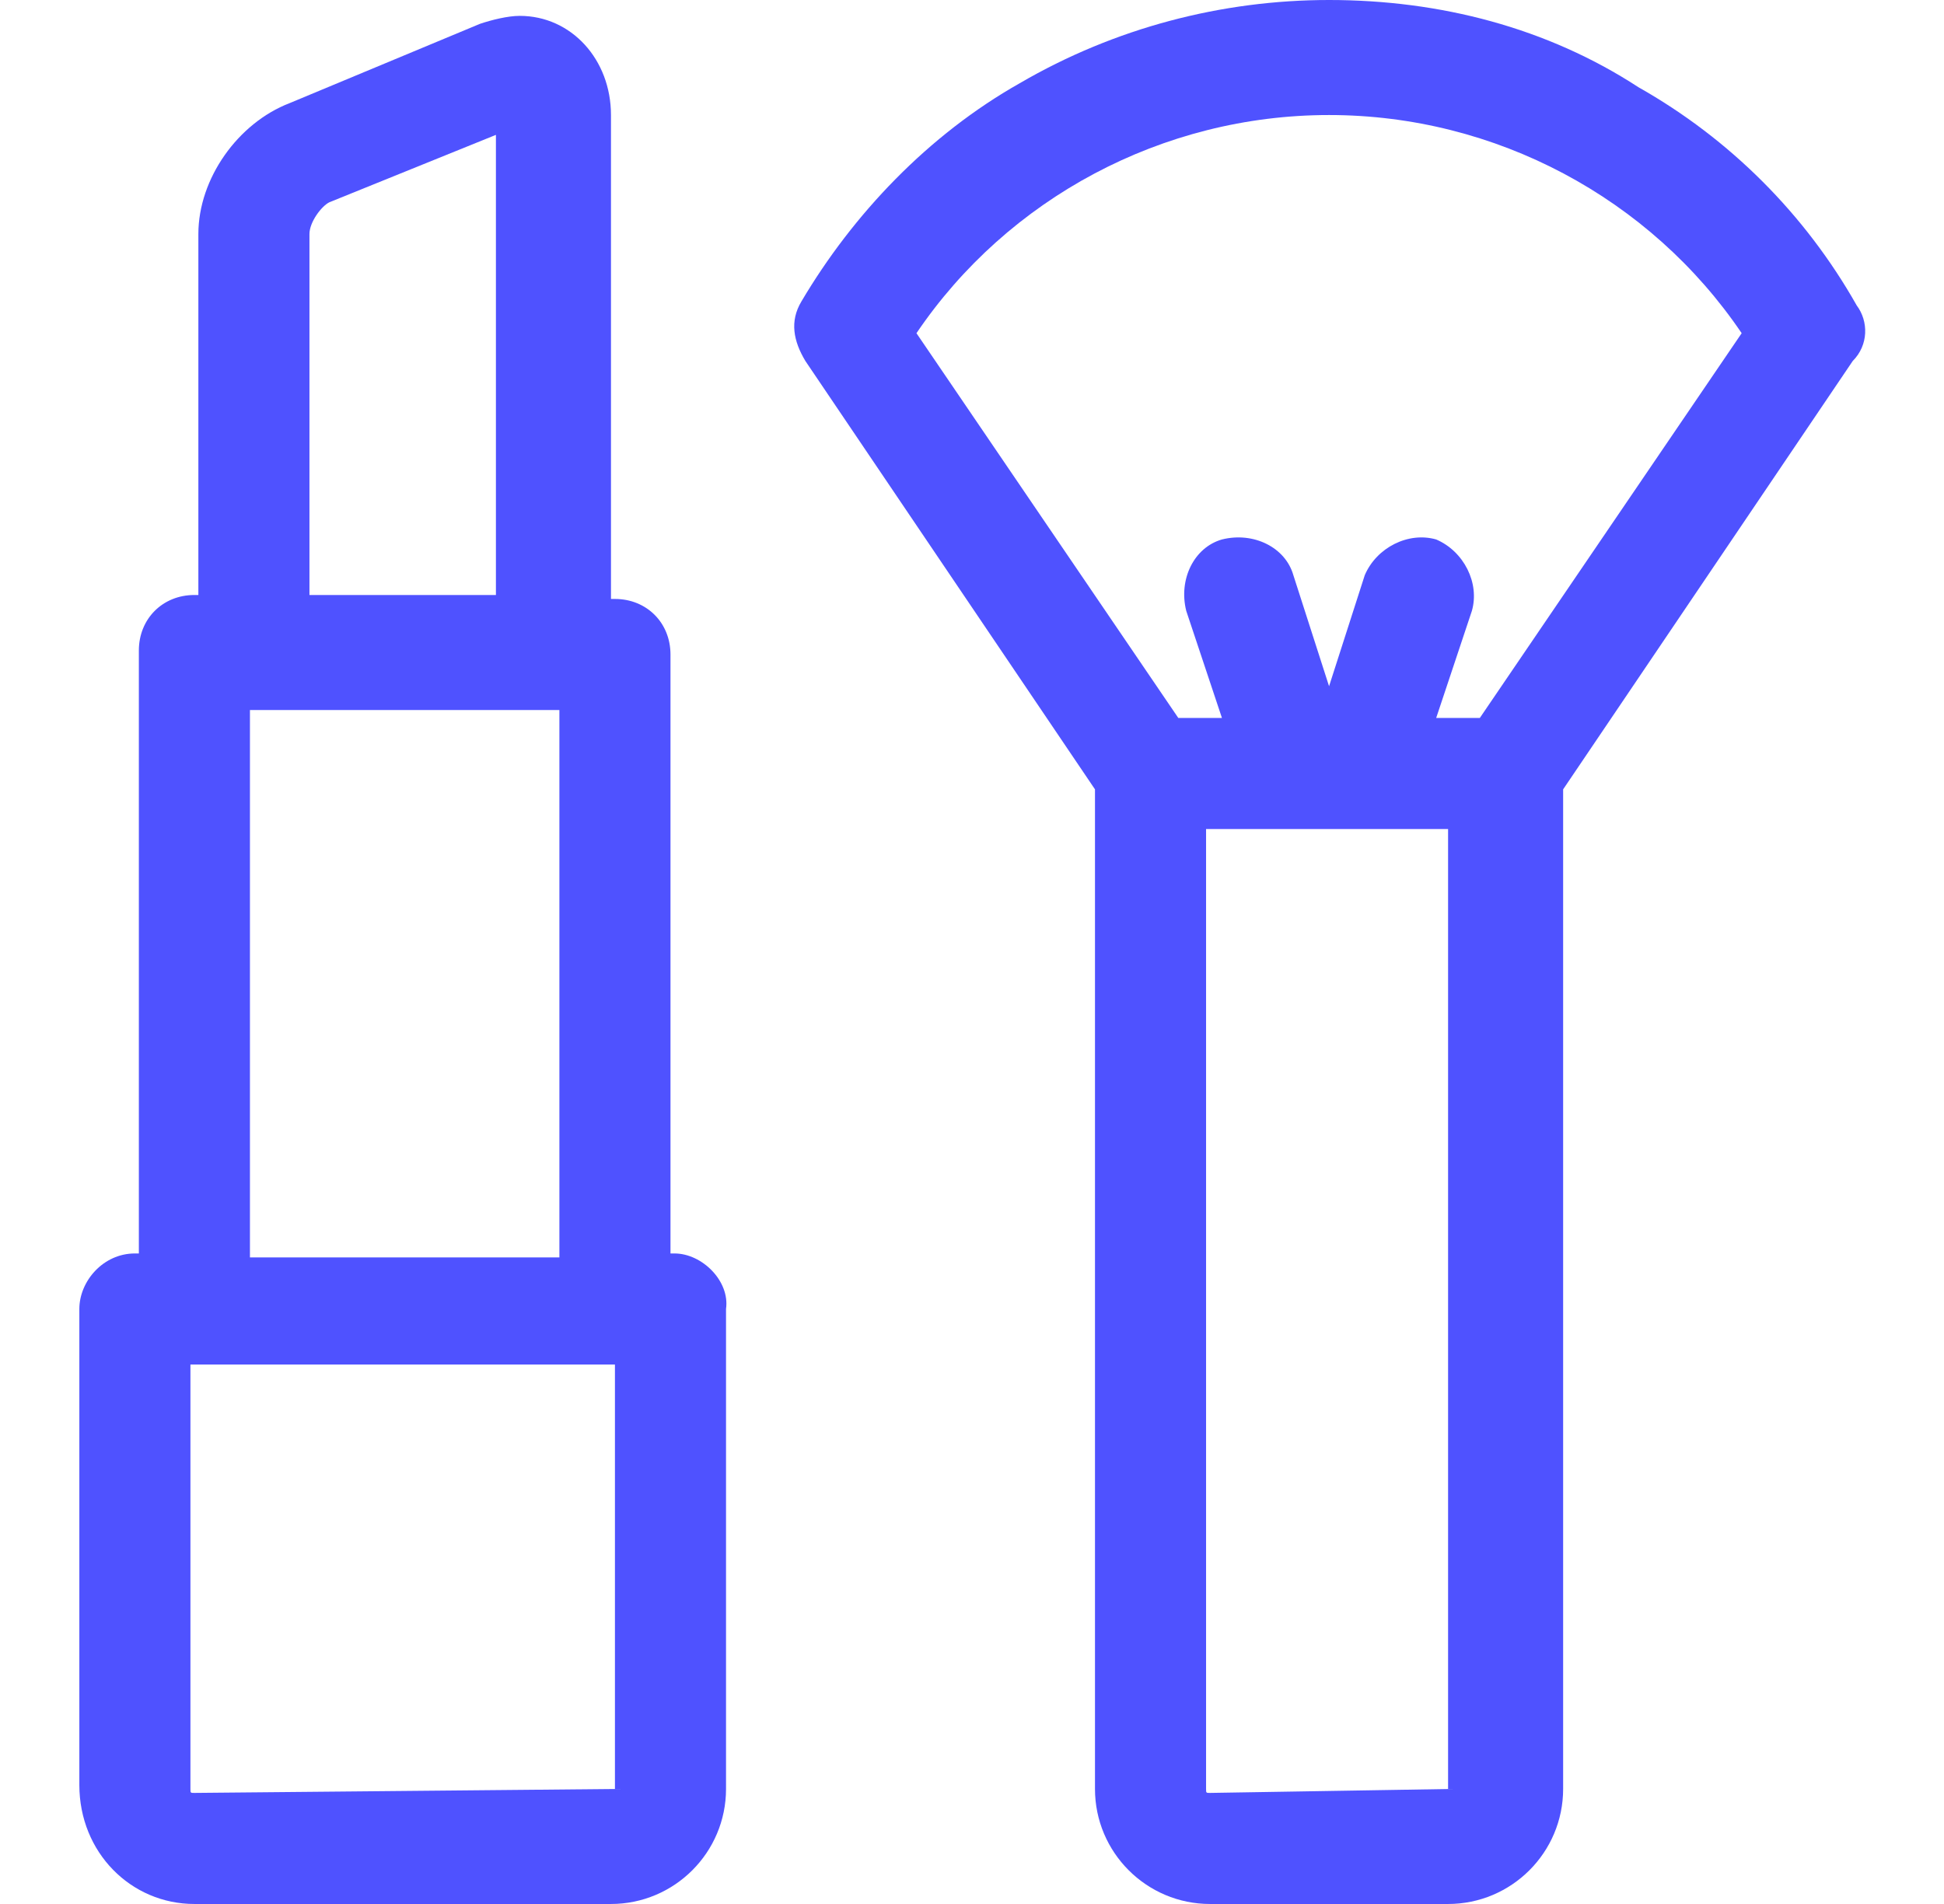
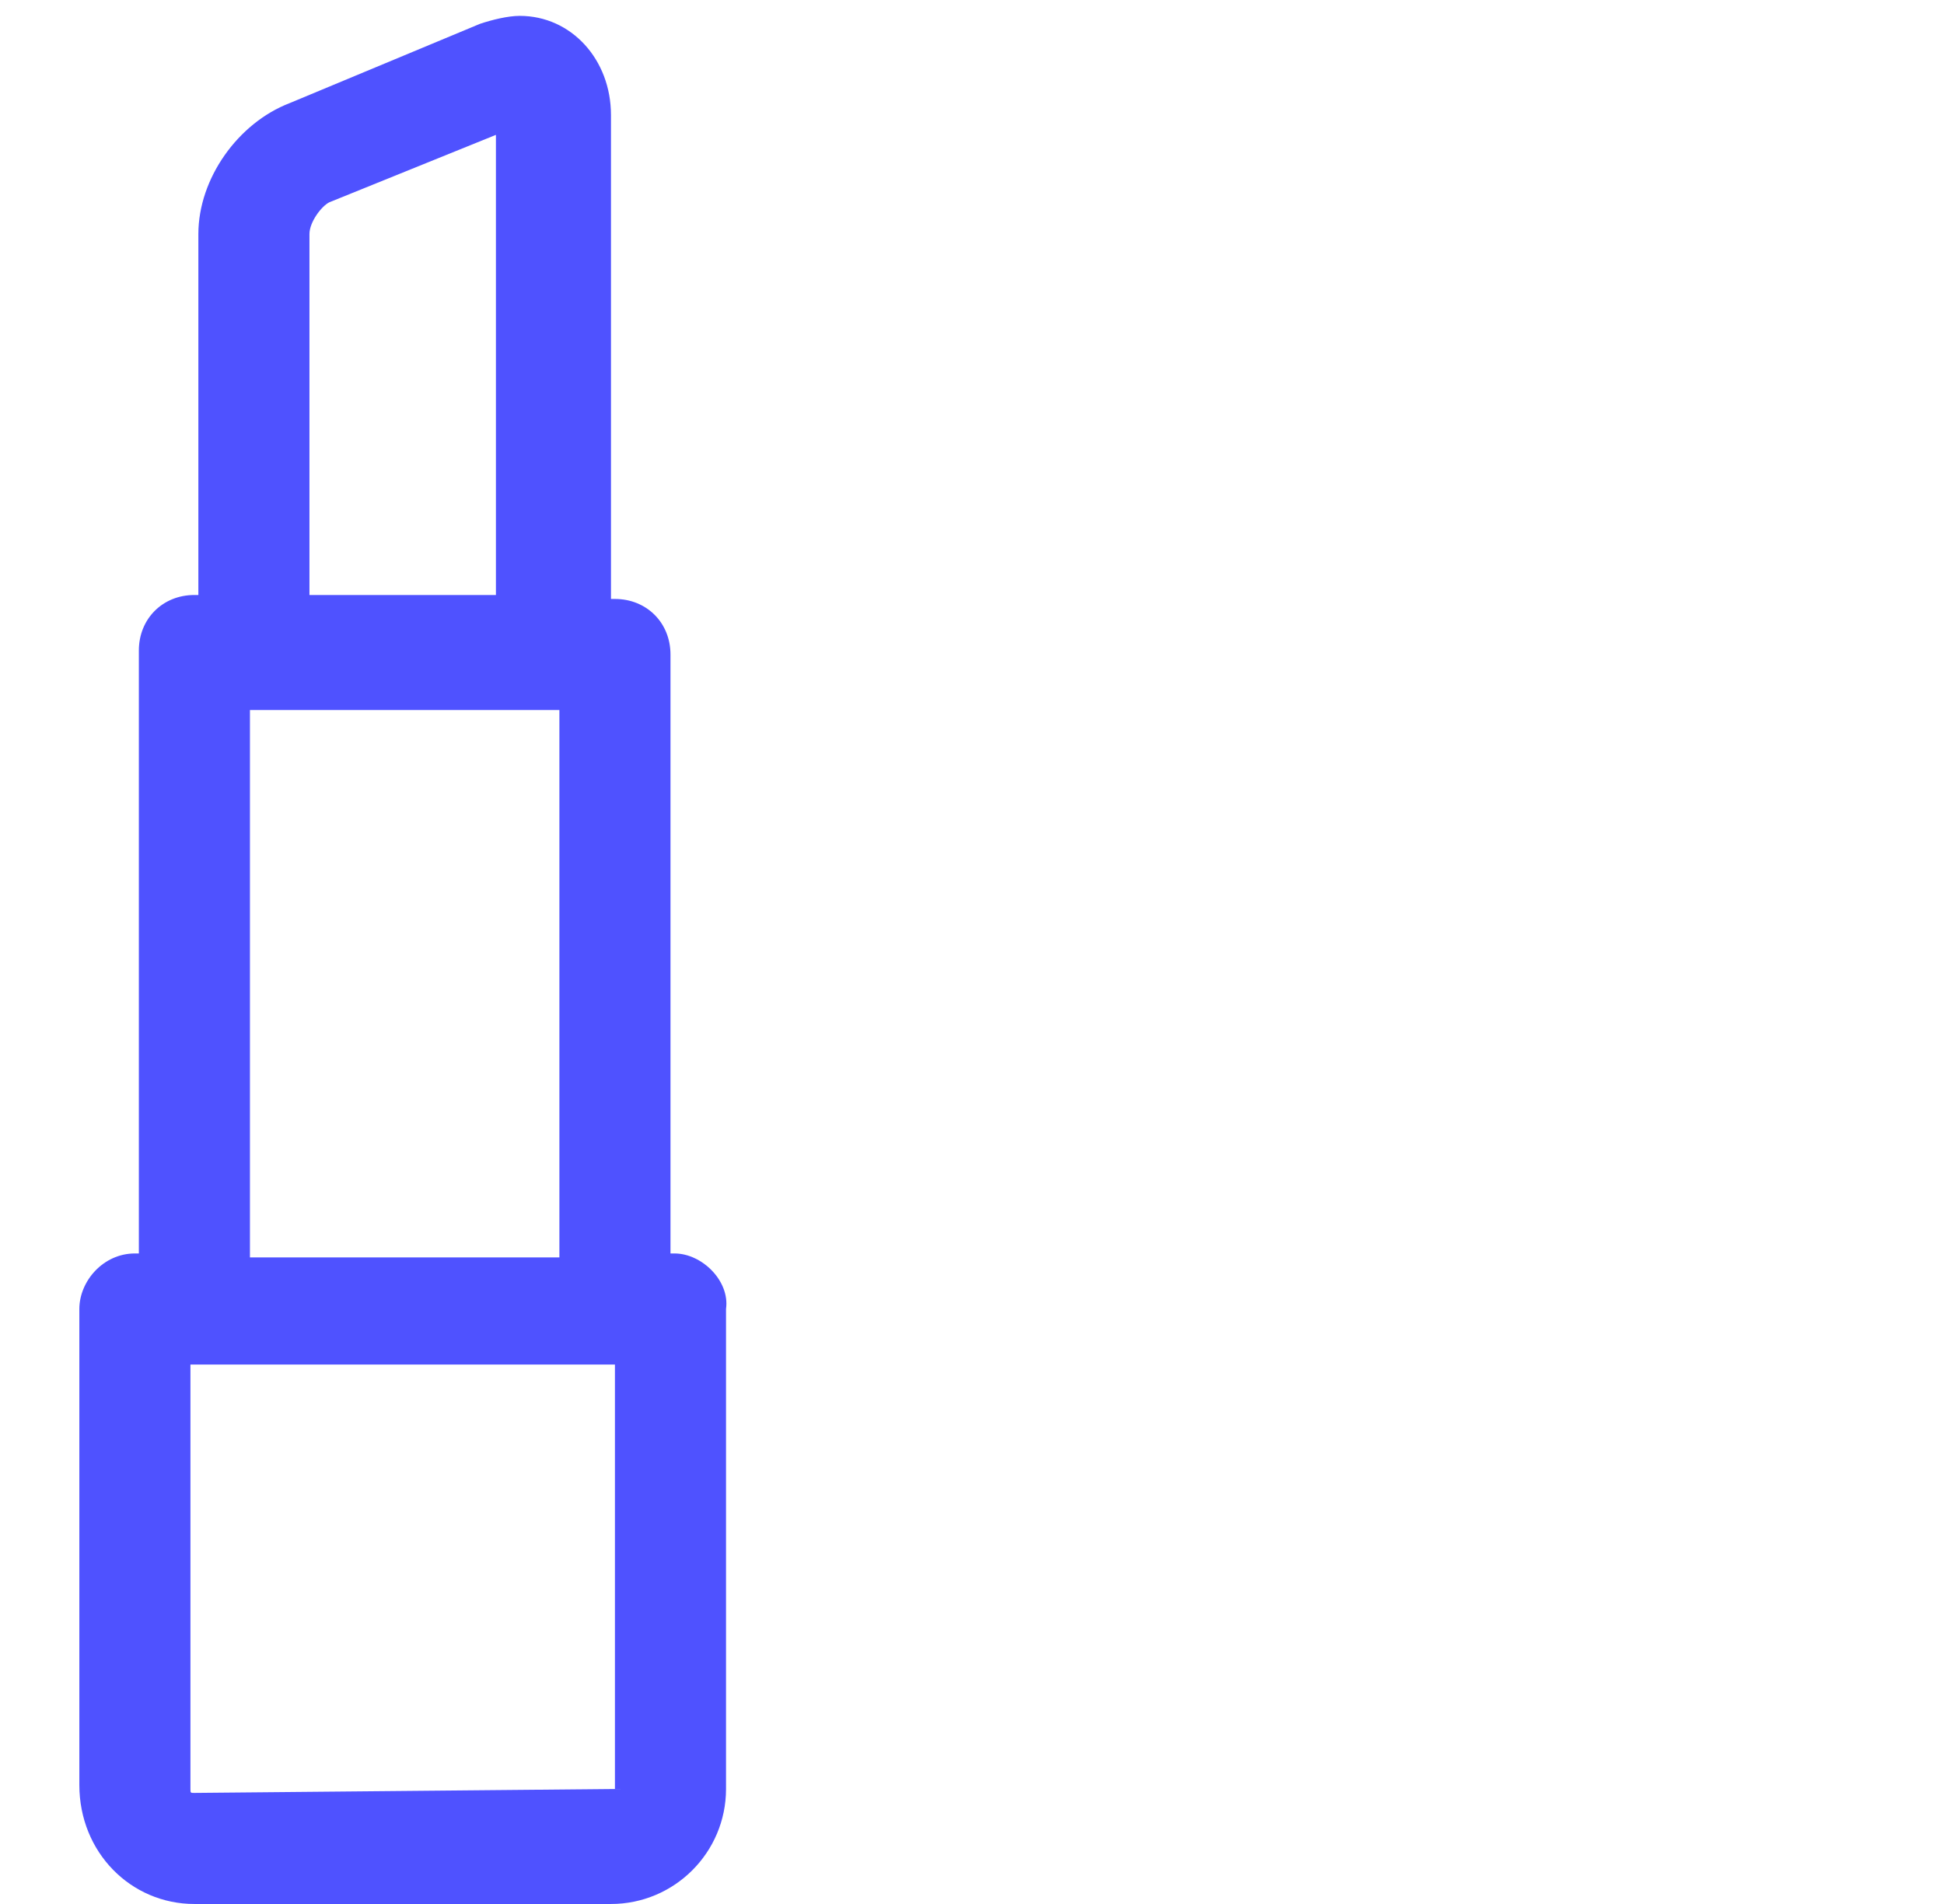
<svg xmlns="http://www.w3.org/2000/svg" version="1.1" id="Layer_1" x="0px" y="0px" viewBox="0 0 49 48" style="enable-background:new 0 0 49 48;" xml:space="preserve">
  <style type="text/css"> .st0{fill:#4F52FF;} </style>
  <g>
-     <path class="st0" d="M46.8,7.7c-1.3-2.3-3.2-4.2-5.5-5.5C39,0.7,36.3,0,33.5,0c-2.7,0-5.4,0.7-7.8,2.1c-2.3,1.3-4.2,3.3-5.5,5.5 c-0.3,0.5-0.2,1,0.1,1.5l7.3,10.8v25.2c0,1.6,1.3,2.9,2.9,2.9h6c1.6,0,2.9-1.3,2.9-2.9V19.9l7.3-10.8C47.1,8.7,47.1,8.1,46.8,7.7z M36.6,45.1C36.6,45.1,36.6,45.2,36.6,45.1l-6.1,0.1c-0.1,0-0.1,0-0.1-0.1V20.9h2.3c0,0,0,0,0,0s0,0,0,0h1.5c0,0,0,0,0,0 c0,0,0,0,0,0h2.3V45.1z M37.3,18.1h-1.1l0.9-2.7c0.2-0.7-0.2-1.5-0.9-1.8c-0.7-0.2-1.5,0.2-1.8,0.9l-0.9,2.8l-0.9-2.8 c-0.2-0.7-1-1.1-1.8-0.9c-0.7,0.2-1.1,1-0.9,1.8l0.9,2.7h-1.1l-6.6-9.7c2.3-3.4,6.2-5.5,10.4-5.5c4.2,0,8.1,2.1,10.4,5.5L37.3,18.1 z" />
    <path class="st0" d="M17,31.6h-0.1V16.5c0-0.8-0.6-1.4-1.4-1.4h-0.1V2.9c0-1.4-1-2.5-2.3-2.5c-0.3,0-0.7,0.1-1,0.2L7.3,2.6 C6,3.1,5,4.5,5,5.9v9.1H4.9c-0.8,0-1.4,0.6-1.4,1.4v15.2H3.4C2.6,31.6,2,32.3,2,33v12C2,46.7,3.3,48,4.9,48h10.5 c1.6,0,2.9-1.3,2.9-2.9V33C18.4,32.3,17.7,31.6,17,31.6z M7.8,5.9c0-0.3,0.3-0.7,0.5-0.8l4.2-1.7v11.6H7.8V5.9z M6.3,17.9L6.3,17.9 H14h0.1v13.8H6.3V17.9z M15.6,45.1C15.6,45.1,15.5,45.2,15.6,45.1L4.9,45.2c-0.1,0-0.1,0-0.1-0.1V34.4h0.1h10.5h0.1V45.1z" />
  </g>
</svg>